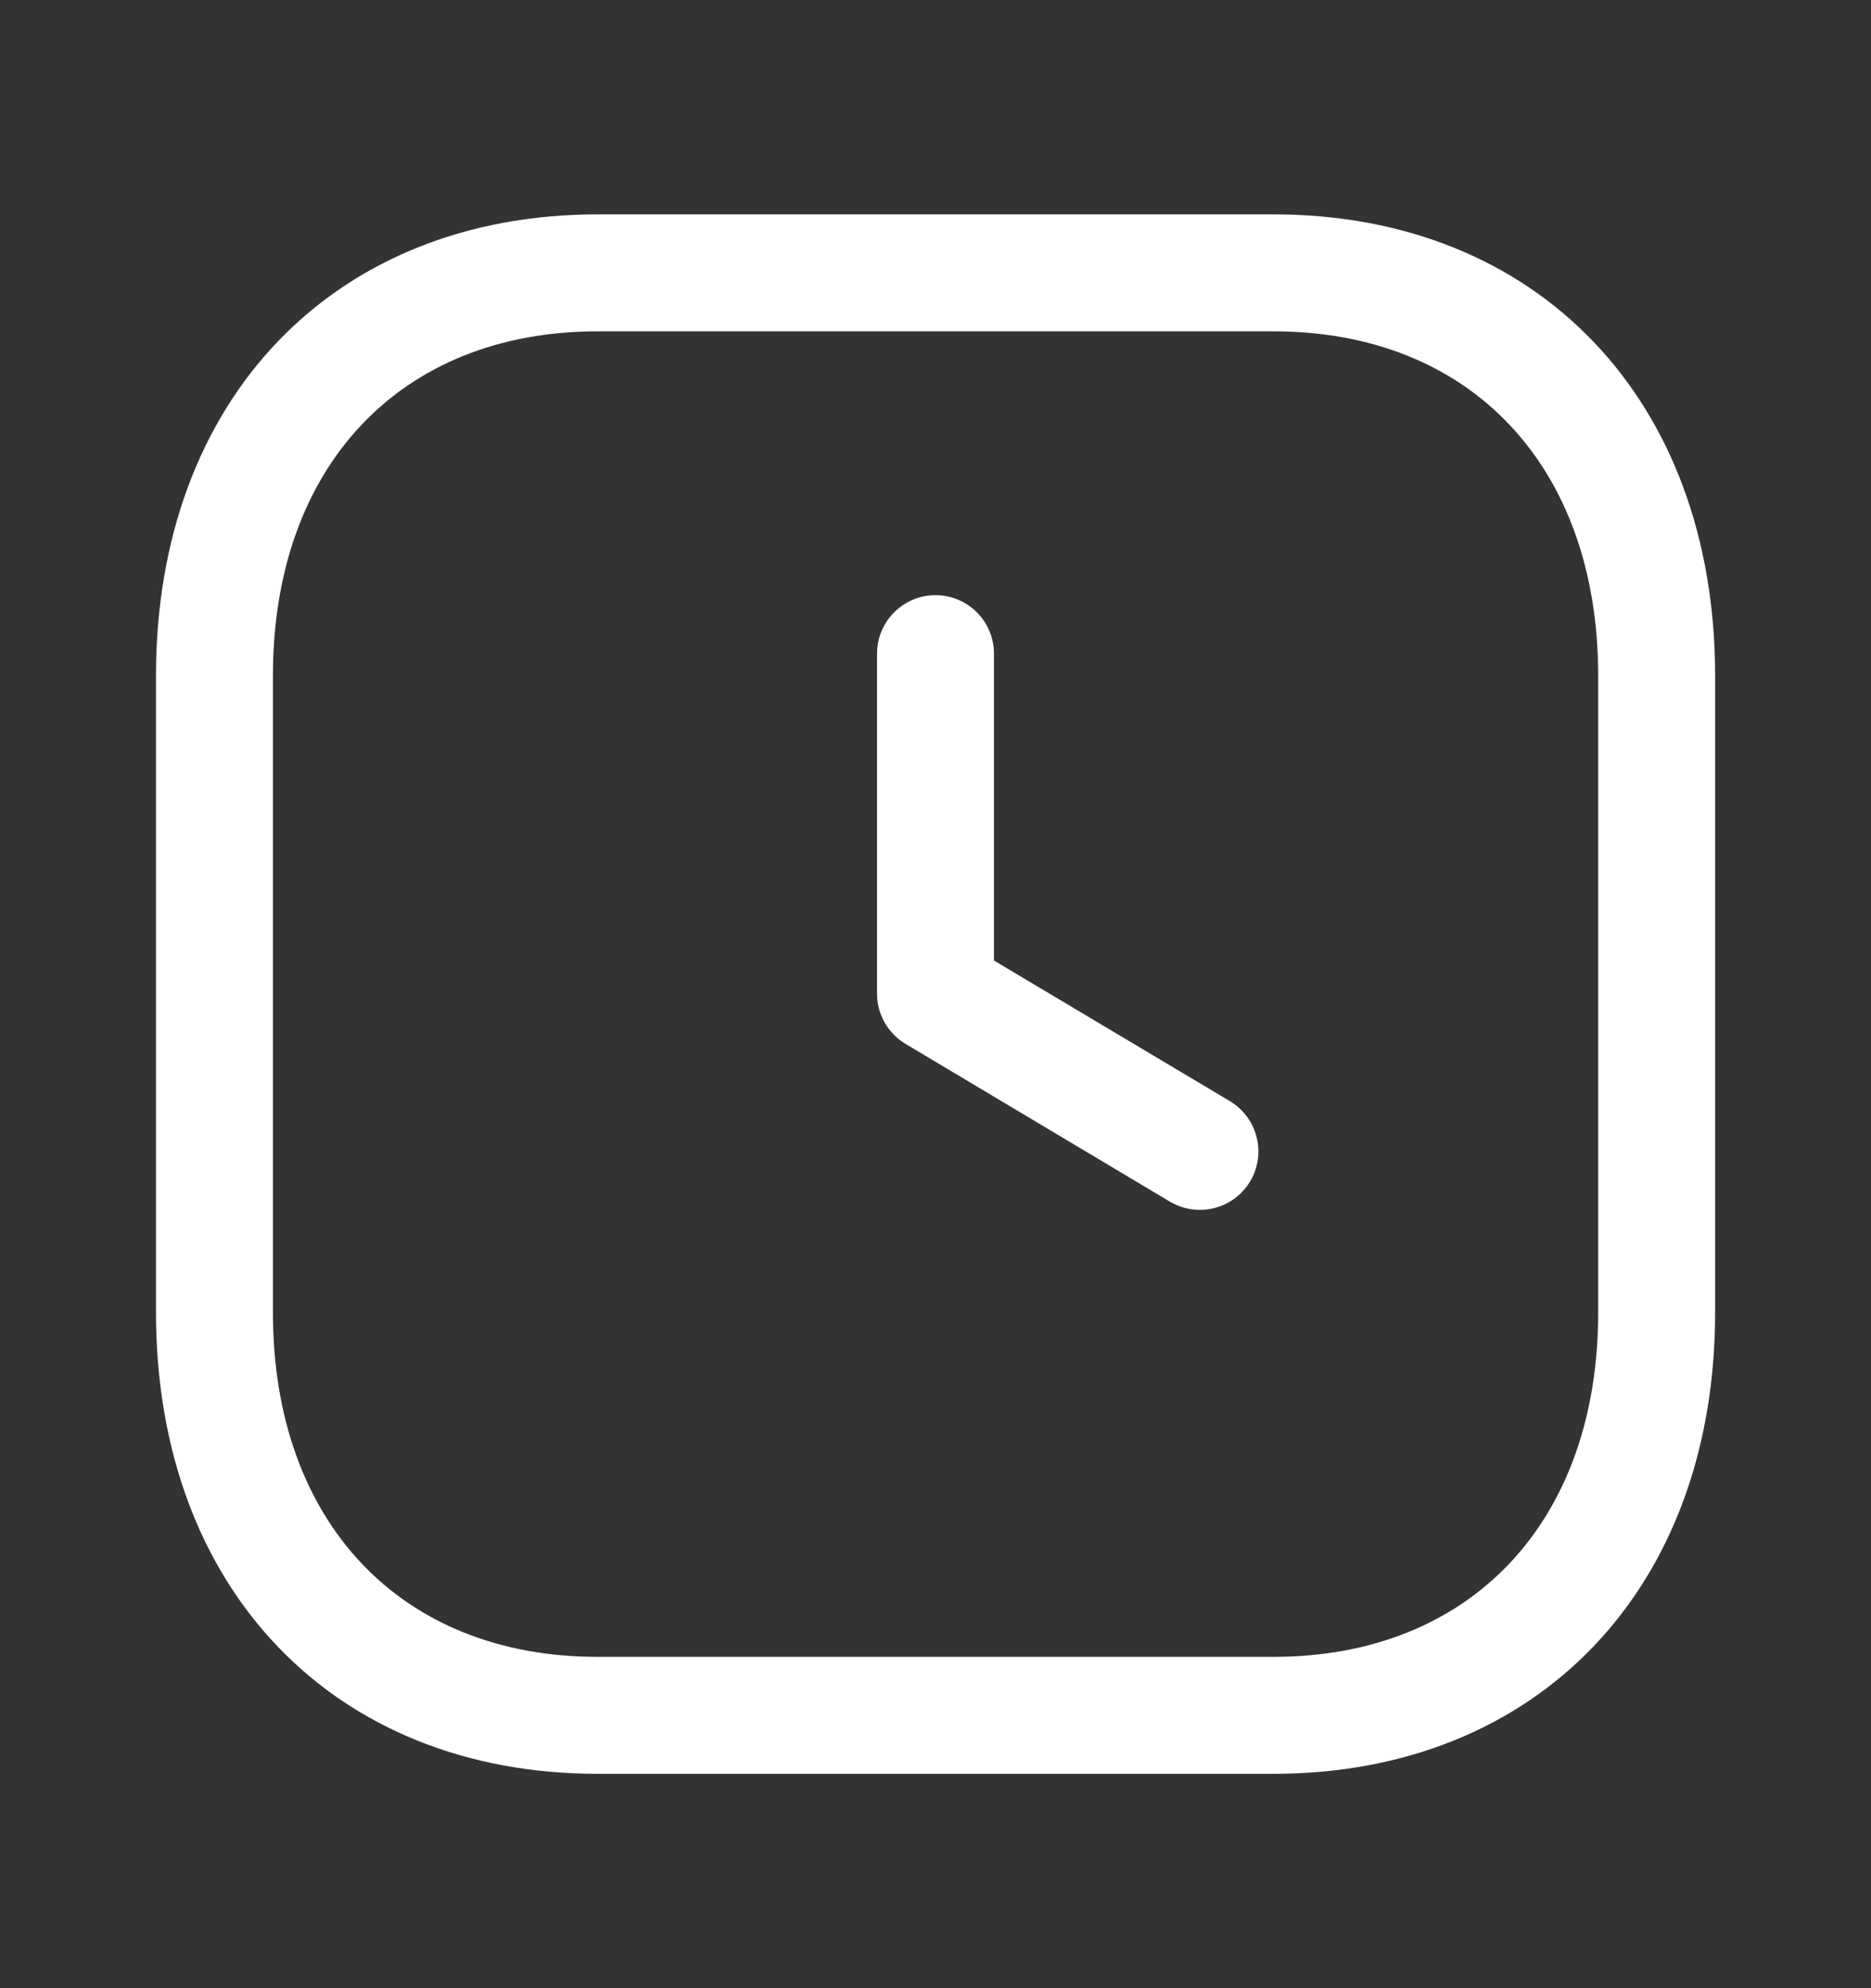
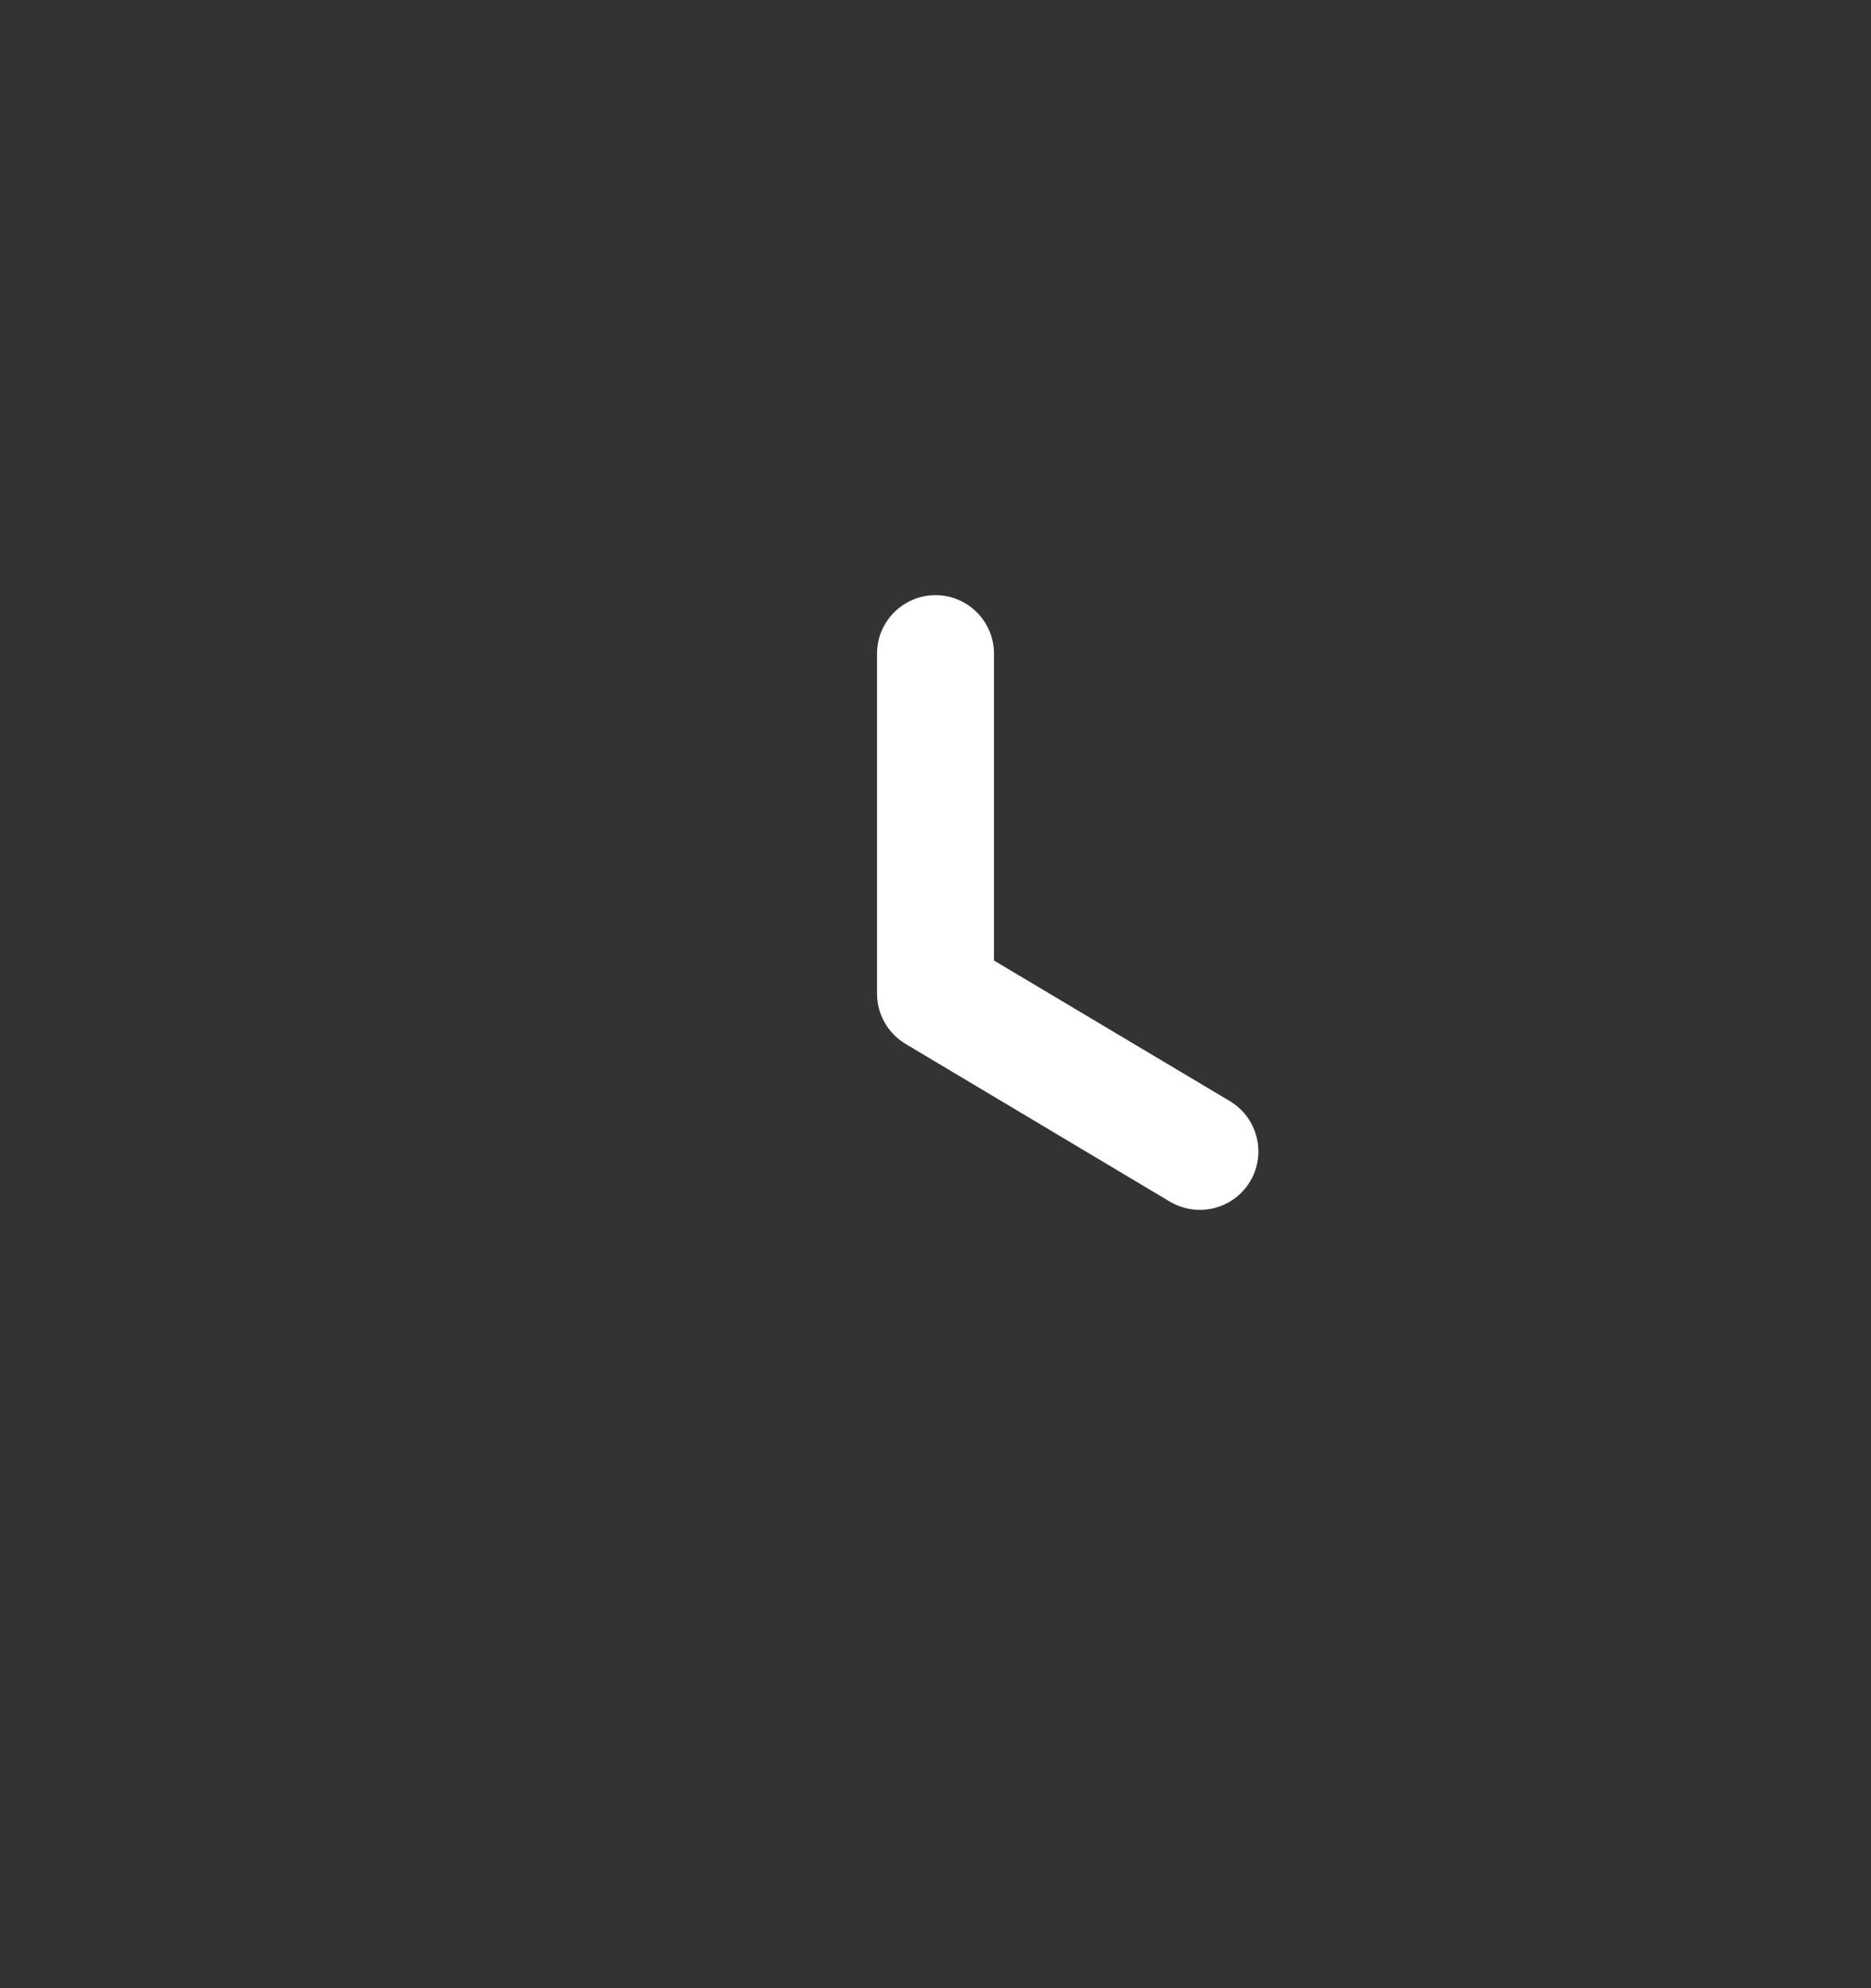
<svg xmlns="http://www.w3.org/2000/svg" width="16" height="17" viewBox="0 0 16 17" fill="none">
  <rect x="0" y="0" width="16" height="17" fill="#333333" stroke="none" />
-   <path fill-rule="evenodd" clip-rule="evenodd" d="M5.111 2.833C3.424 2.833 2.334 3.989 2.334 5.777V11.223C2.334 13.011 3.424 14.167 5.111 14.167H10.889C12.577 14.167 13.667 13.011 13.667 11.223V5.777C13.667 3.989 12.577 2.833 10.89 2.833H5.111ZM10.889 15.167H5.111C2.851 15.167 1.334 13.581 1.334 11.223V5.777C1.334 3.419 2.851 1.833 5.111 1.833H10.89C13.149 1.833 14.667 3.419 14.667 5.777V11.223C14.667 13.581 13.149 15.167 10.889 15.167Z" fill="white" />
  <path fill-rule="evenodd" clip-rule="evenodd" d="M10.261 10.345C10.173 10.345 10.085 10.322 10.005 10.275L7.744 8.926C7.593 8.836 7.5 8.672 7.5 8.497V5.589C7.5 5.313 7.724 5.089 8 5.089C8.276 5.089 8.5 5.313 8.5 5.589V8.213L10.517 9.415C10.754 9.557 10.832 9.864 10.691 10.101C10.597 10.258 10.431 10.345 10.261 10.345Z" fill="white" />
</svg>